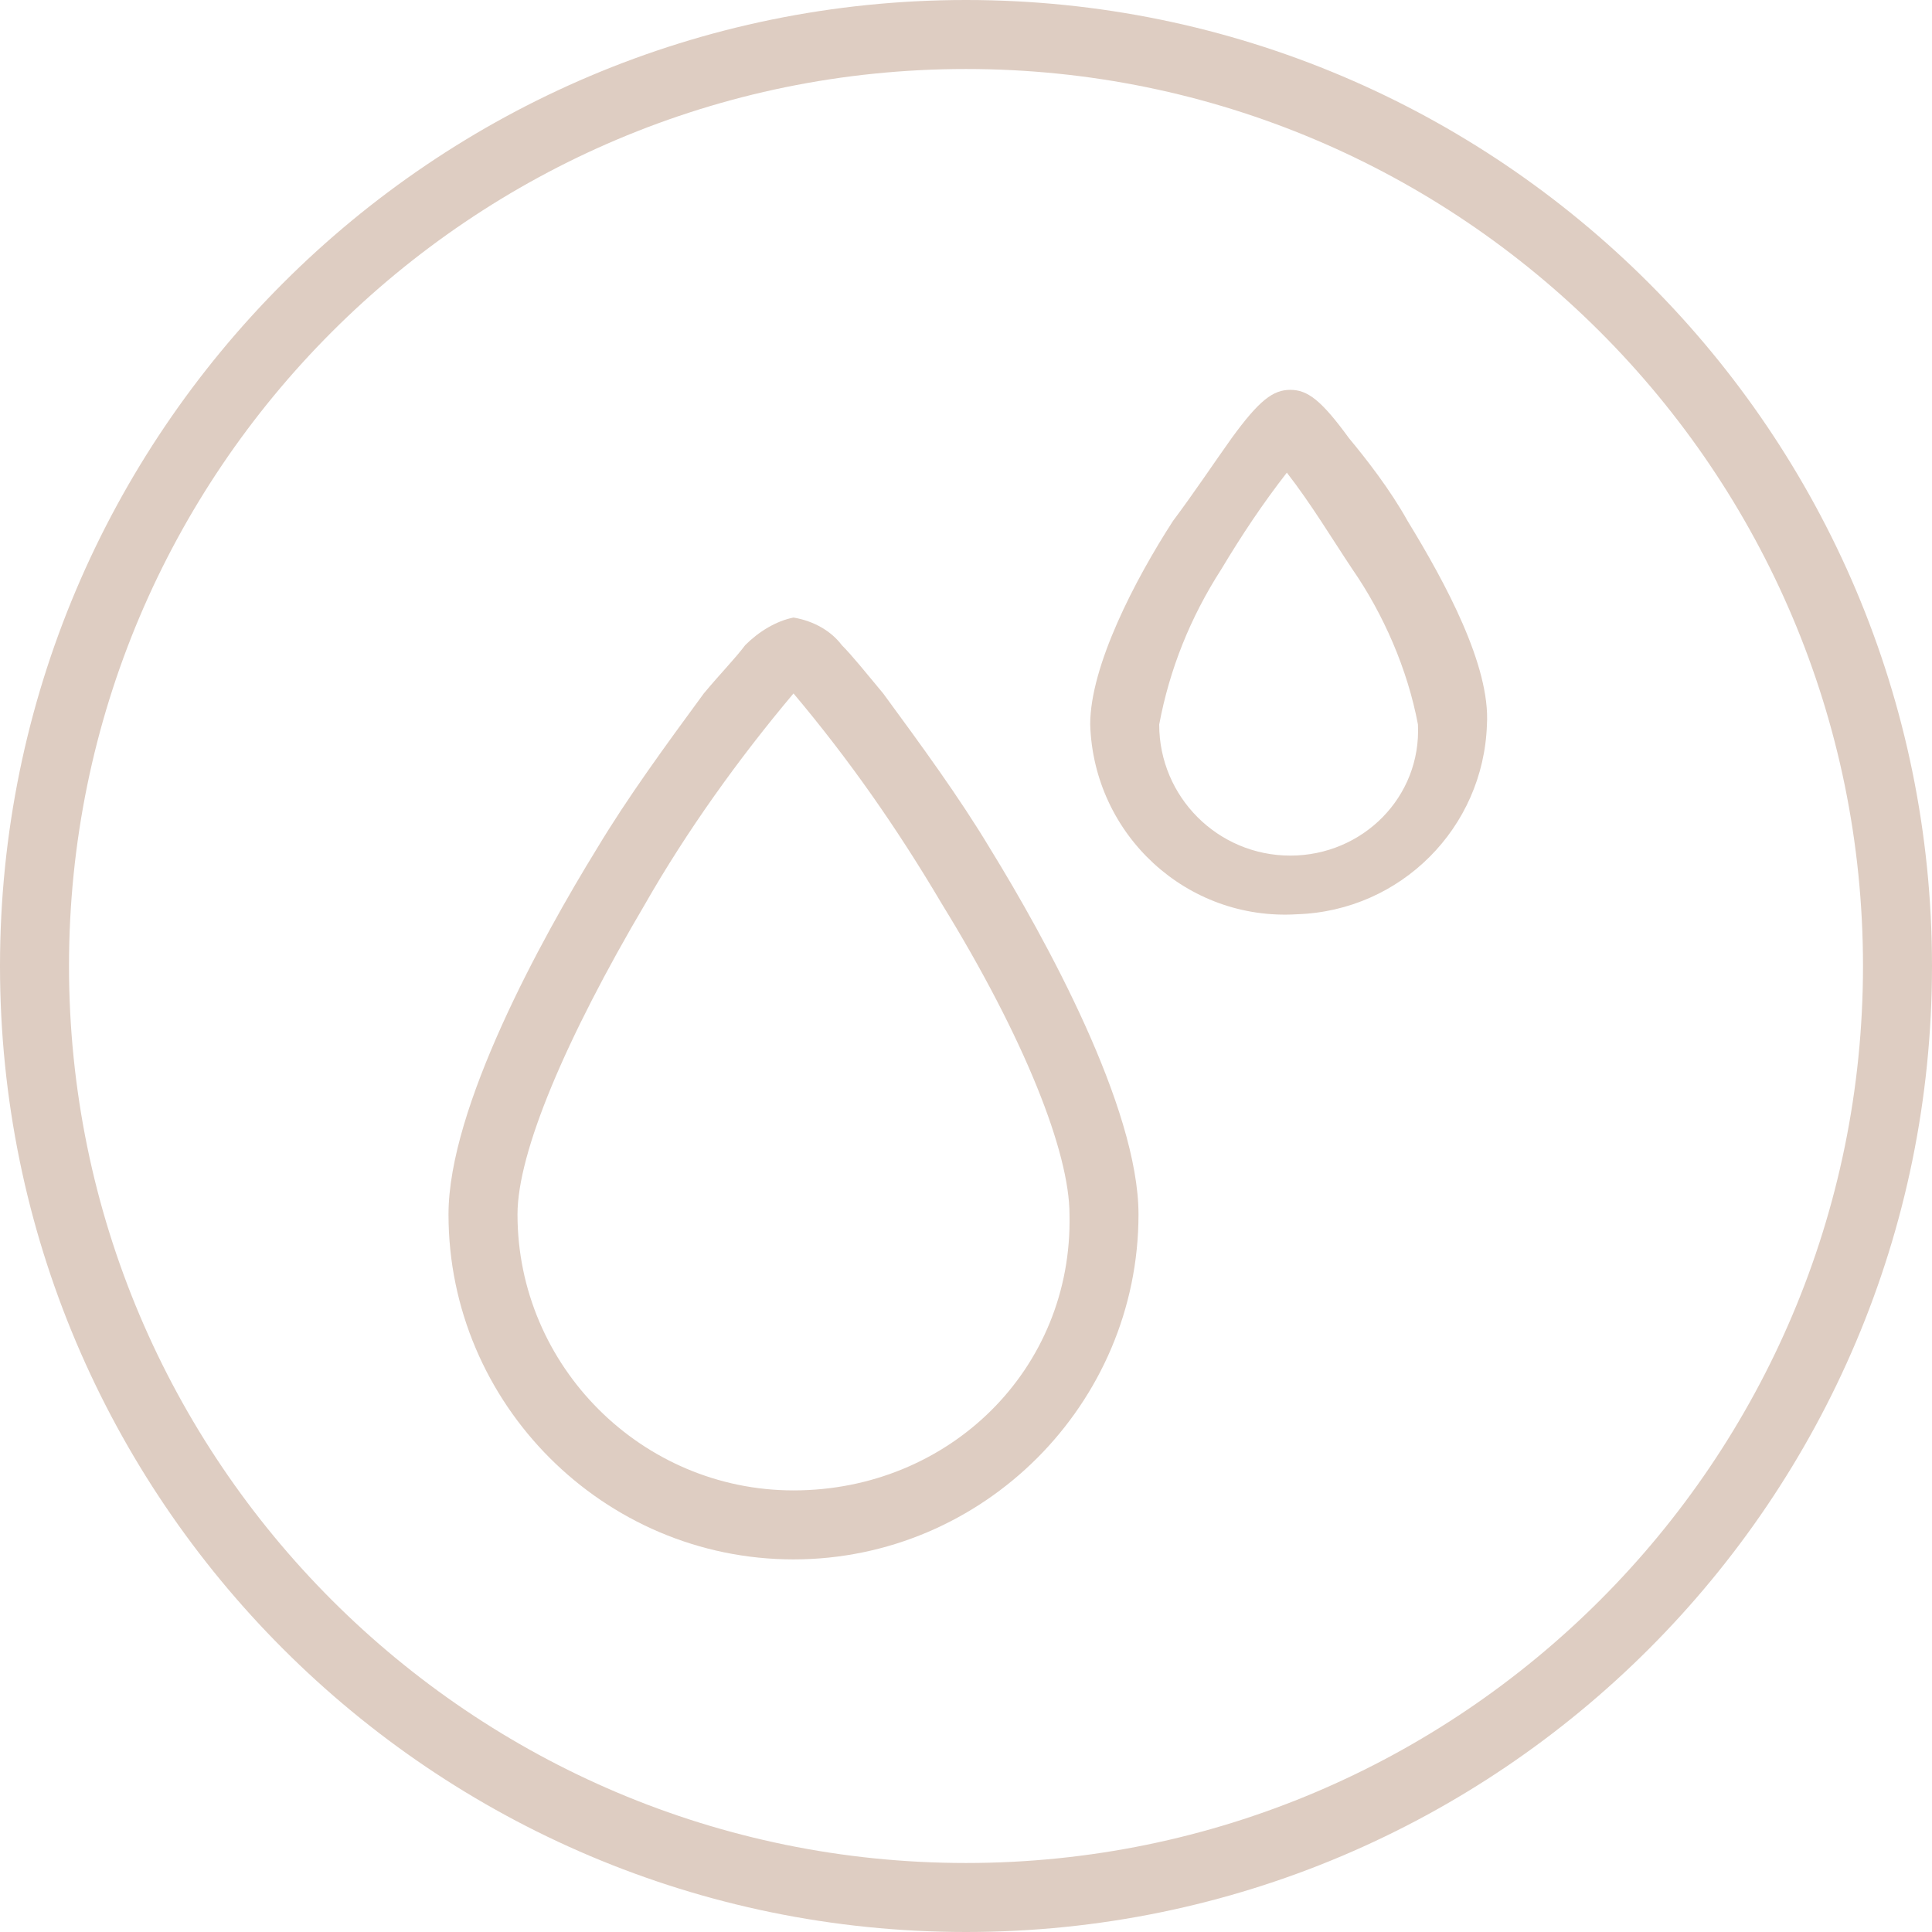
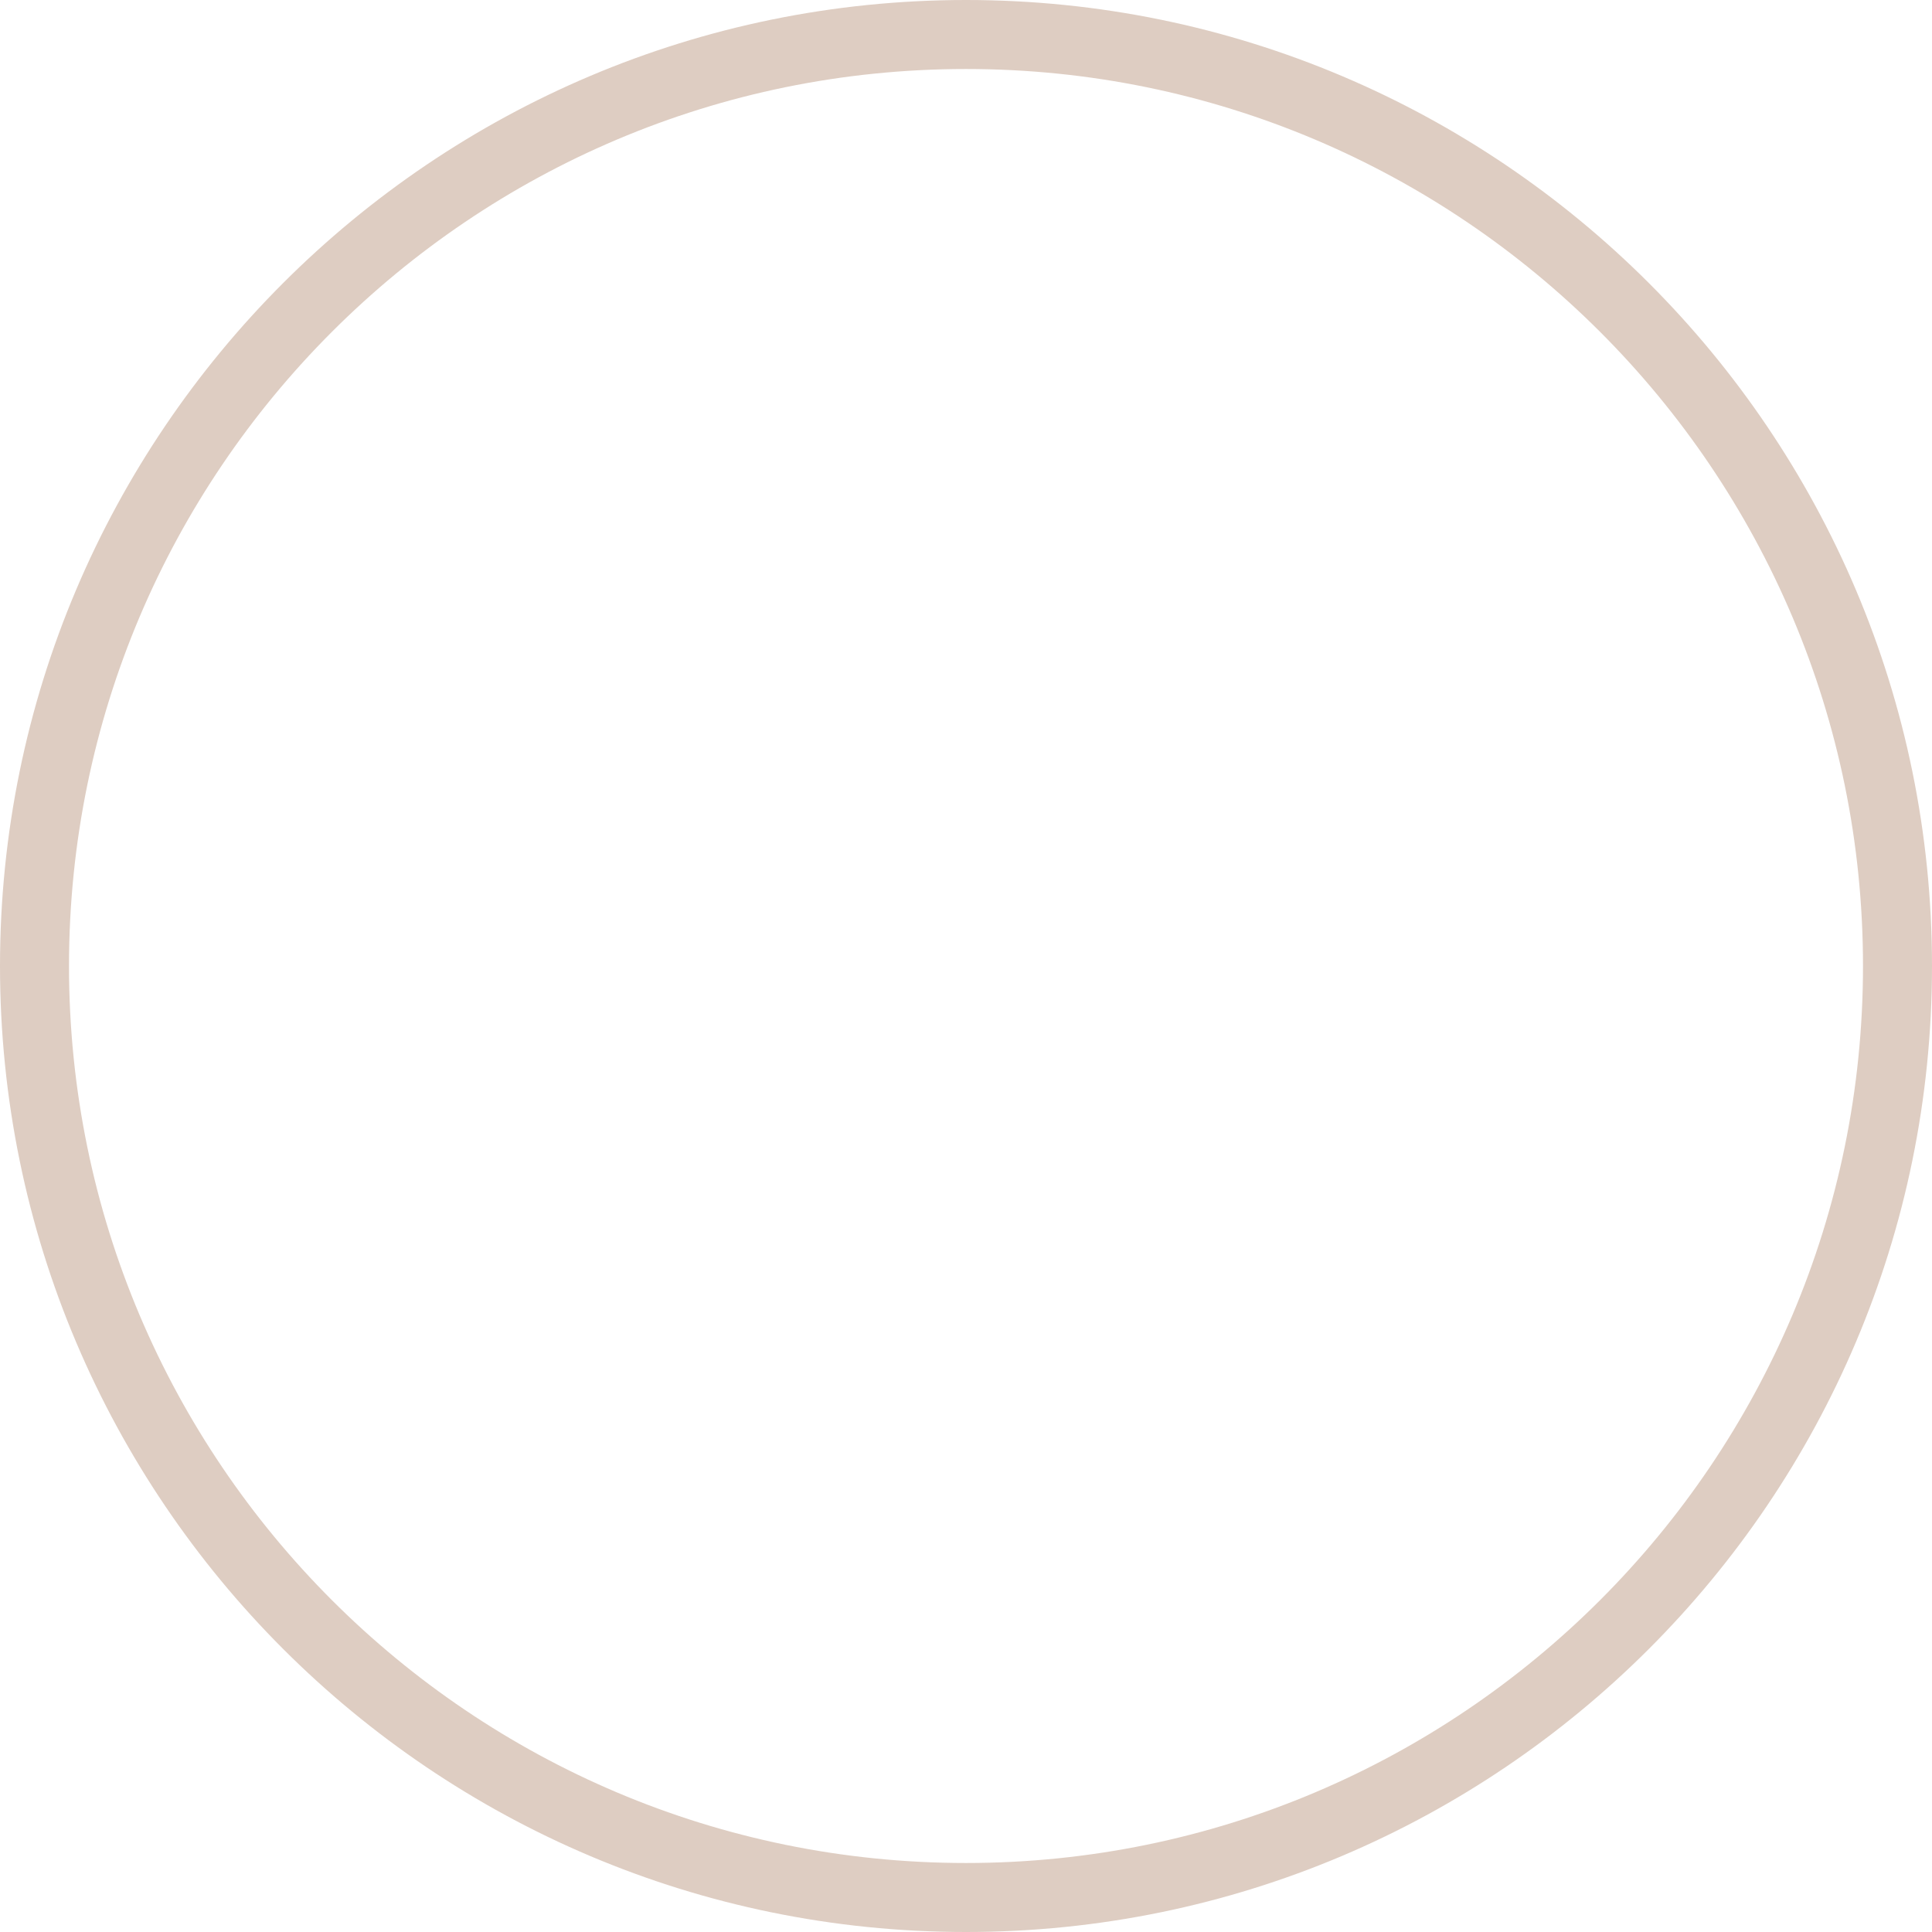
<svg xmlns="http://www.w3.org/2000/svg" version="1.1" id="圖層_1" x="0px" y="0px" viewBox="0 0 56 56" style="enable-background:new 0 0 56 56;" xml:space="preserve">
  <style type="text/css">
	.st0{fill:none;stroke:#DECDC2;stroke-width:2;stroke-miterlimit:10;}
	.st1{fill:#DECDC2;}
</style>
  <g id="圖層_2_00000031912712699898956540000005861613553289900477_">
    <g id="圖層_1-2">
      <path class="st0" d="M28,55C13.1,55,1,42.9,1,28S13.1,1,28,1s27,12.1,27,27S42.9,55,28,55L28,55z" />
-       <path class="st1" d="M25.6,20.1c-0.5-0.6-0.9-1.1-1.2-1.4c-0.3-0.4-0.8-0.7-1.4-0.8c-0.5,0.1-1,0.4-1.4,0.8    c-0.3,0.4-0.7,0.8-1.2,1.4c-1.1,1.5-2.2,3-3.1,4.5c-1.6,2.6-4.3,7.5-4.3,10.6c0,5.5,4.5,10,10,10s10-4.5,10-10    c0-3.1-2.7-8-4.3-10.6C27.8,23.1,26.7,21.6,25.6,20.1z M23,43.2c-4.4,0-8-3.6-8-8c0-1.8,1.4-5.1,3.7-9c1.2-2.1,2.7-4.2,4.3-6.1    c1.6,1.9,3,3.9,4.3,6.1c2.4,3.9,3.7,7.2,3.7,9C31.1,39.7,27.5,43.2,23,43.2C23.1,43.2,23.1,43.2,23,43.2z" />
-       <path class="st1" d="M40.8,15.1c-0.5-0.9-1.2-1.8-1.7-2.4c-0.8-1.1-1.2-1.4-1.7-1.4s-0.9,0.3-1.7,1.4c-0.5,0.7-1.1,1.6-1.7,2.4    c-1.1,1.7-2.4,4.2-2.4,5.9c0.1,3.2,2.8,5.7,6,5.5c3-0.1,5.4-2.5,5.5-5.5C43.2,19.3,41.9,16.9,40.8,15.1z M37.4,24.8    c-2.1,0-3.8-1.7-3.8-3.8c0.3-1.6,0.9-3.1,1.8-4.5c0.6-1,1.2-1.9,1.9-2.8c0.7,0.9,1.3,1.9,1.9,2.8c0.9,1.3,1.6,2.9,1.9,4.5    C41.2,23.1,39.5,24.8,37.4,24.8L37.4,24.8z" />
    </g>
  </g>
</svg>